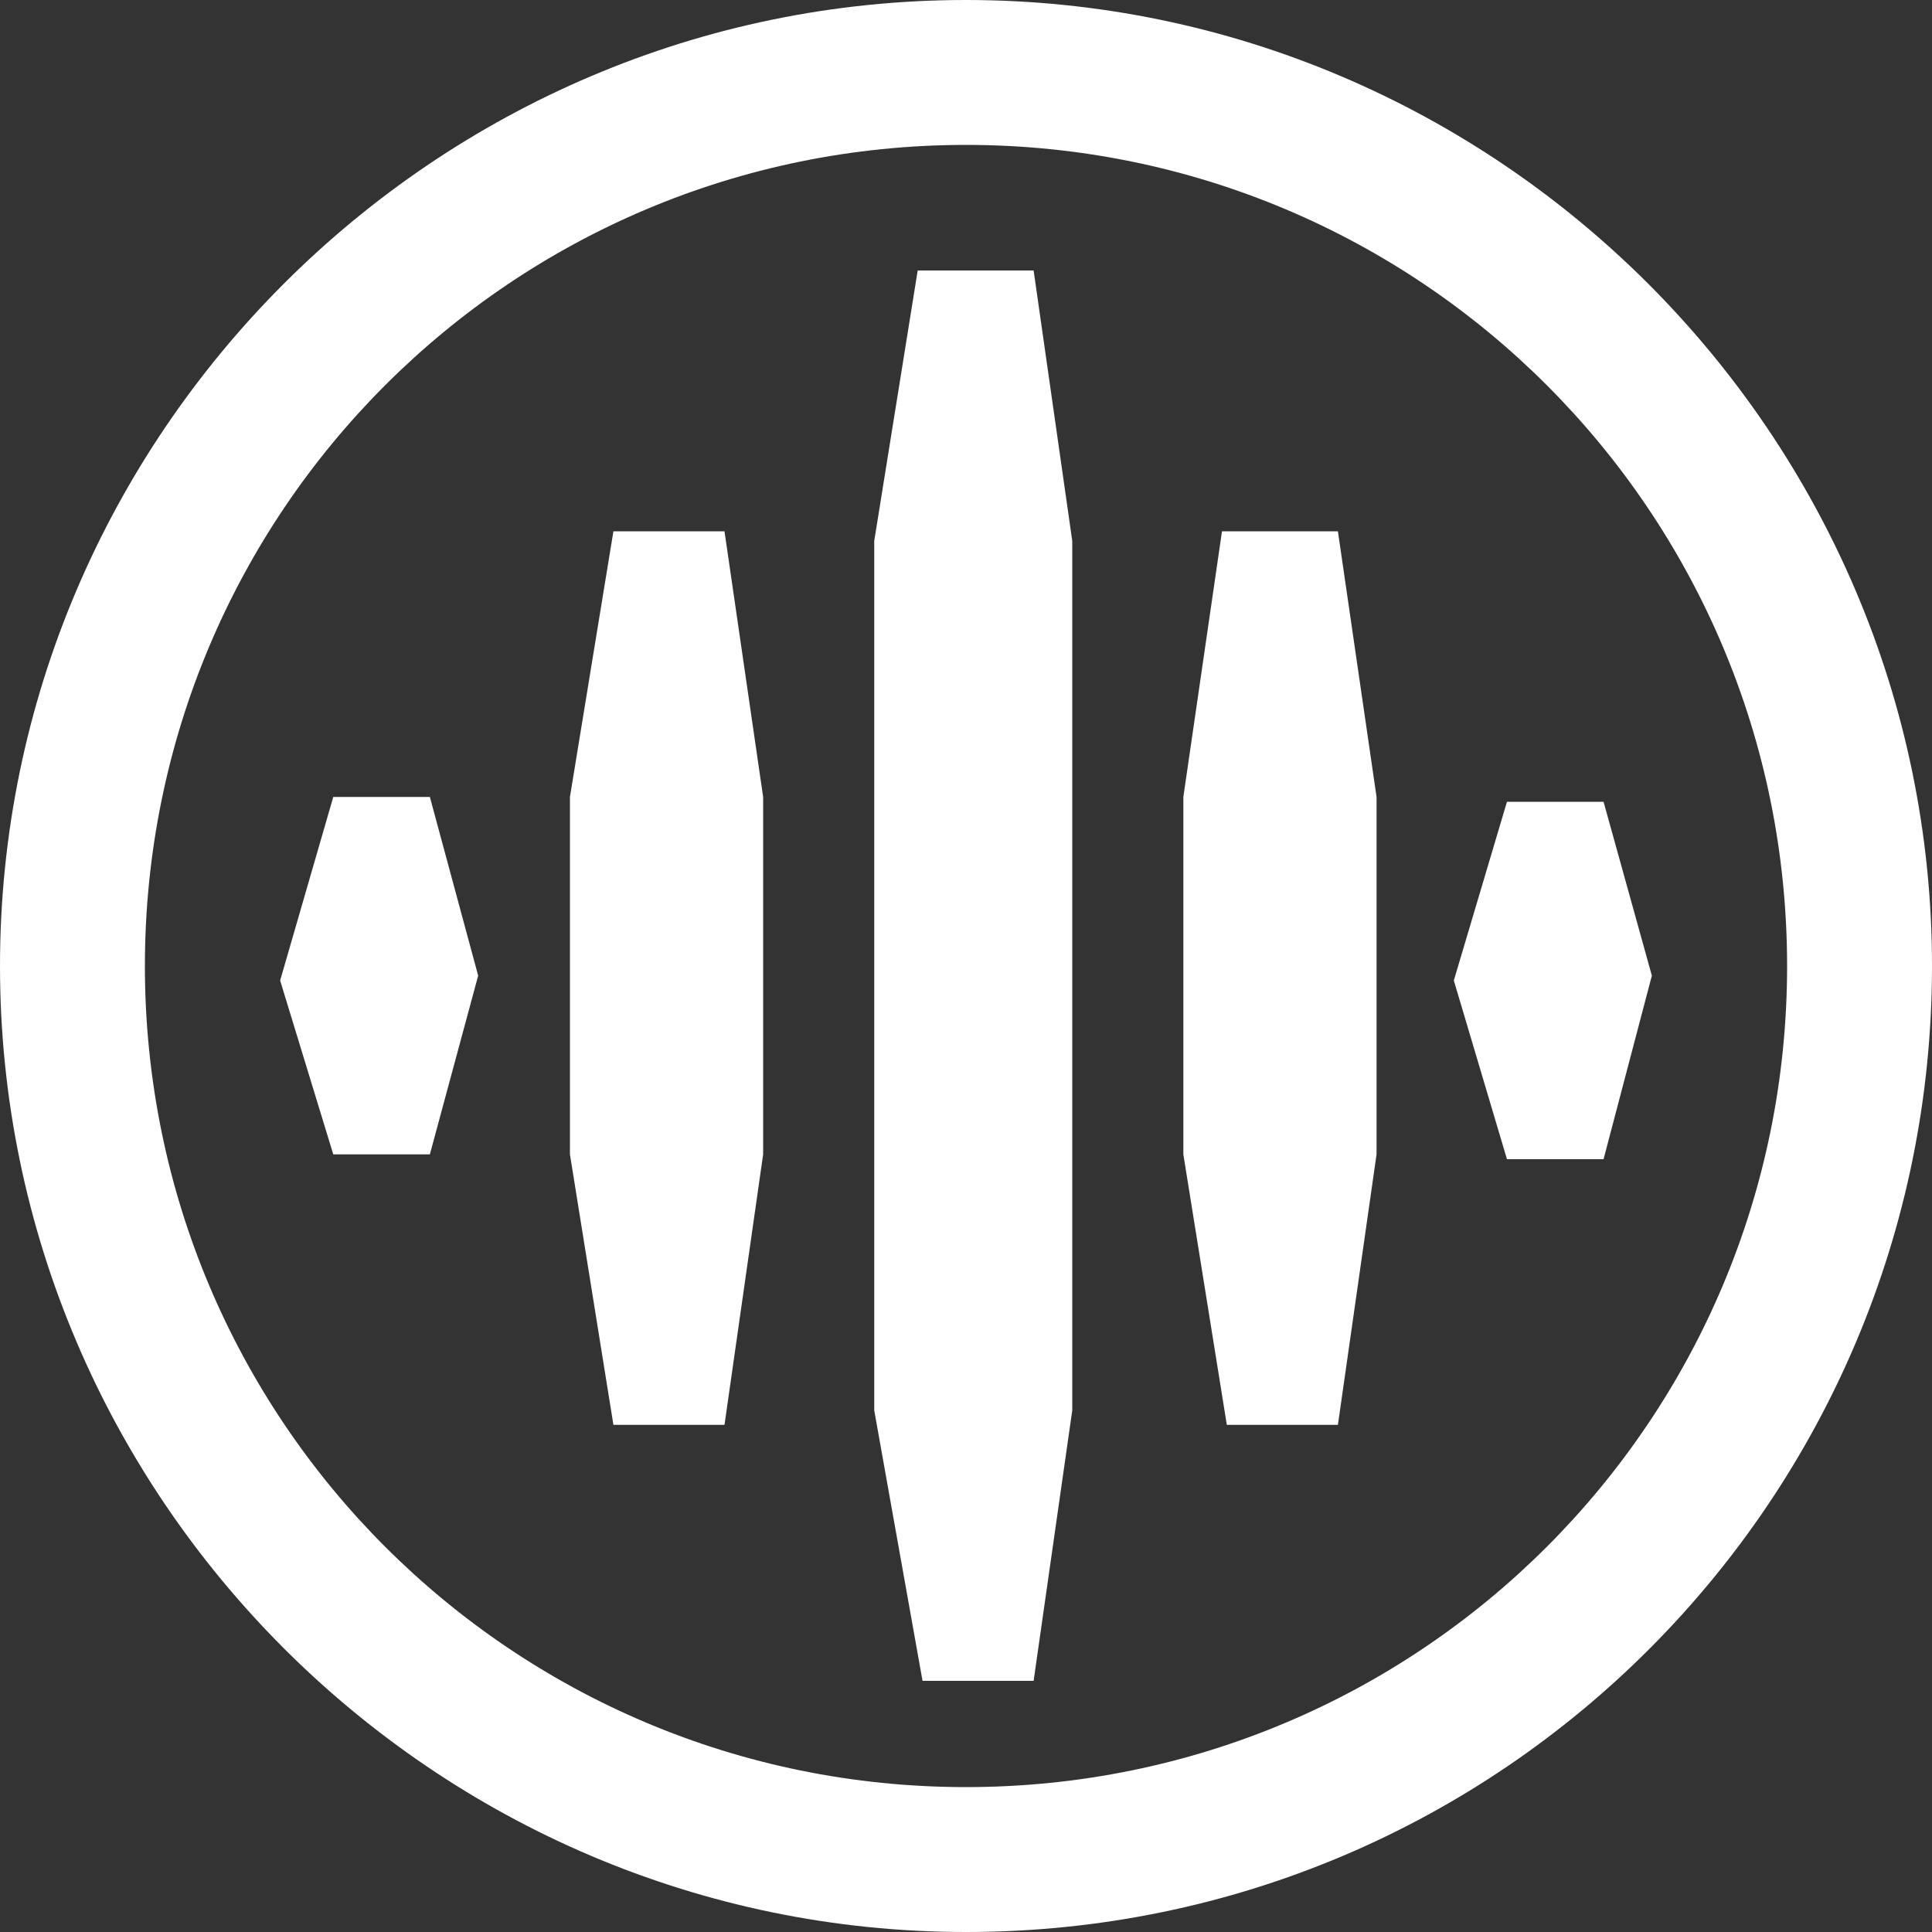
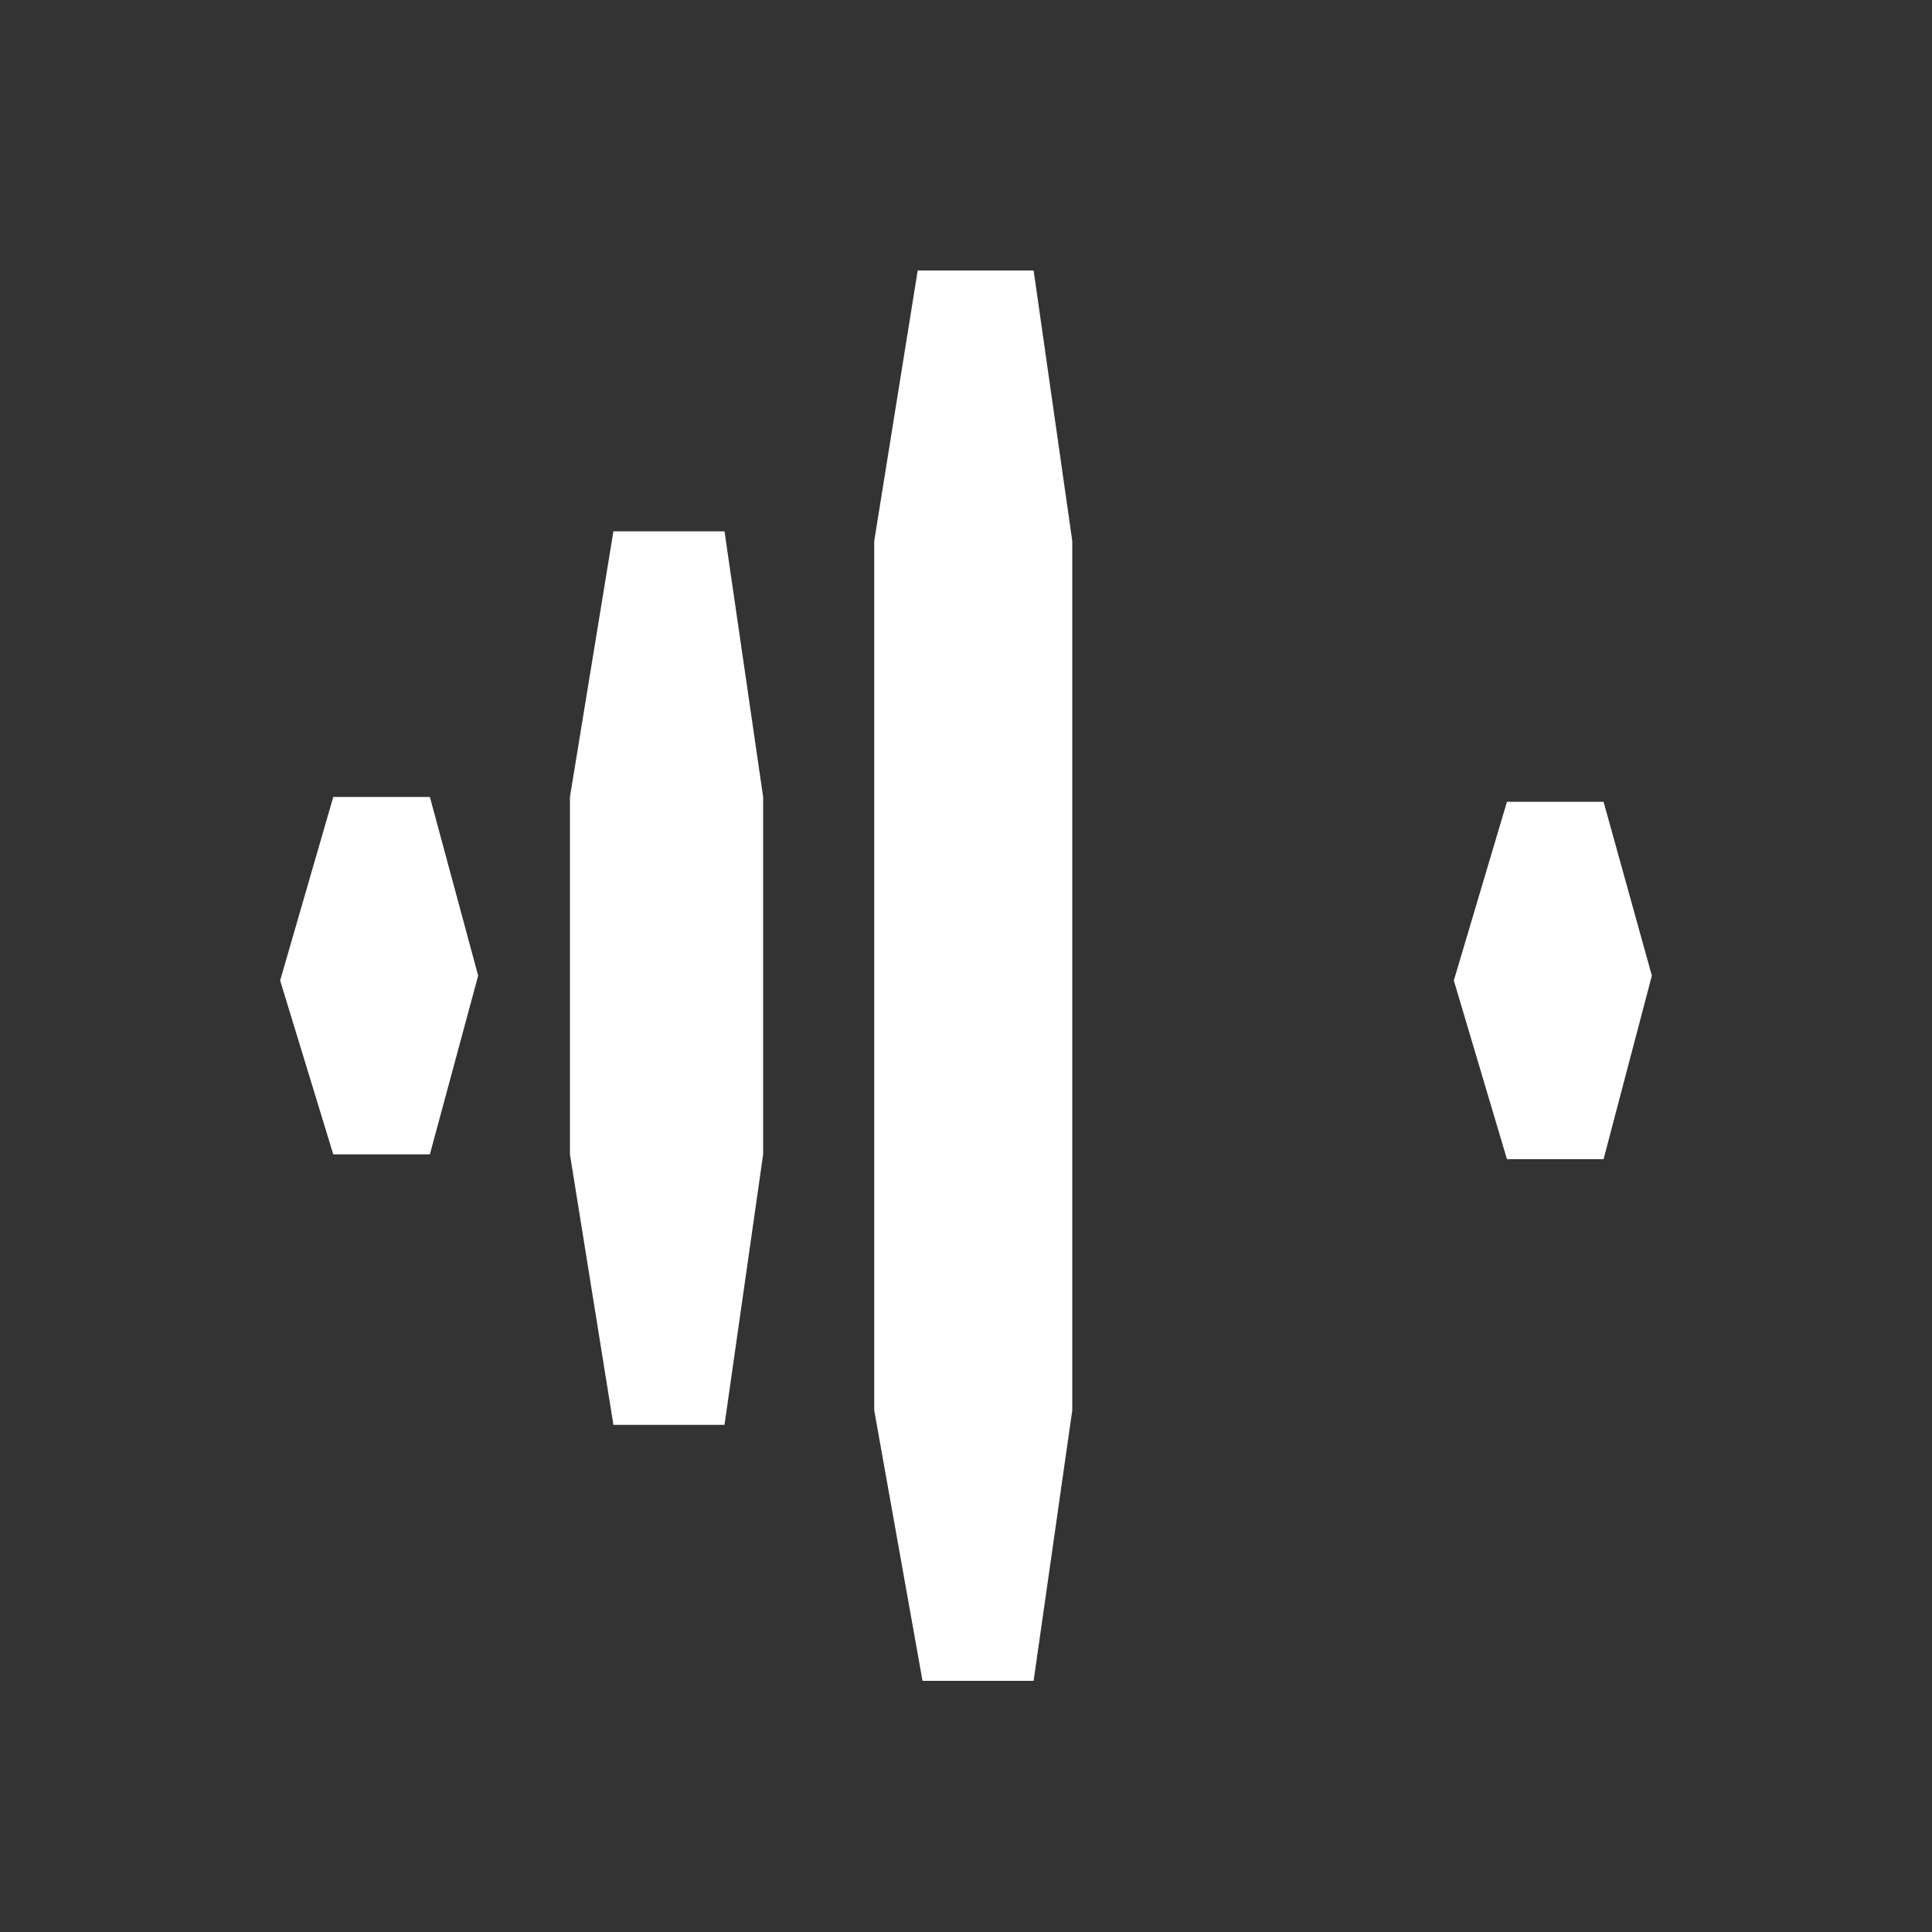
<svg xmlns="http://www.w3.org/2000/svg" version="1.1" baseProfile="tiny" x="0px" y="0px" width="40px" height="40px" viewBox="0 0 40 40" overflow="visible" xml:space="preserve">
  <rect x="0" y="0" width="40" height="40" fill="#333333" stroke="none" />
  <g id="Black_BG" display="none">
    <rect x="-3890.2" y="-2756.3" display="inline" width="7152" height="6096" />
  </g>
  <g id="HUD_modes_x5F_icon">
</g>
  <g id="Main_Layer">
    <g id="Zone_control_icons">
	</g>
-     <path fill="#FFFFFF" d="M20,0C9,0,0,9,0,20c0,11,9,20,20,20c11.1,0,20-9,20-20C40,9,31,0,20,0z M20,37c-9.4,0-17-7.6-17-17   c0-9.4,7.6-17,17-17c9.4,0,17,7.6,17,17C37,29.4,29.4,37,20,37z" />
    <polygon fill="#FFFFFF" points="22.2,29.2 21.4,34.8 19.1,34.8 18.1,29.2 18.1,11.2 19,5.6 21.4,5.6 22.2,11.2  " />
    <polygon fill="#FFFFFF" points="8.9,23.9 6.9,23.9 5.8,20.3 6.9,16.5 8.9,16.5 9.9,20.2  " />
    <polygon fill="#FFFFFF" points="15.8,23.9 15,29.5 12.7,29.5 11.8,23.9 11.8,16.5 12.7,11 15,11 15.8,16.5  " />
-     <polygon fill="#FFFFFF" points="28.5,23.9 27.7,29.5 25.4,29.5 24.5,23.9 24.5,16.5 25.3,11 27.7,11 28.5,16.5  " />
    <polygon fill="#FFFFFF" points="33.2,24 31.2,24 30.1,20.3 31.2,16.6 33.2,16.6 34.2,20.2  " />
  </g>
</svg>